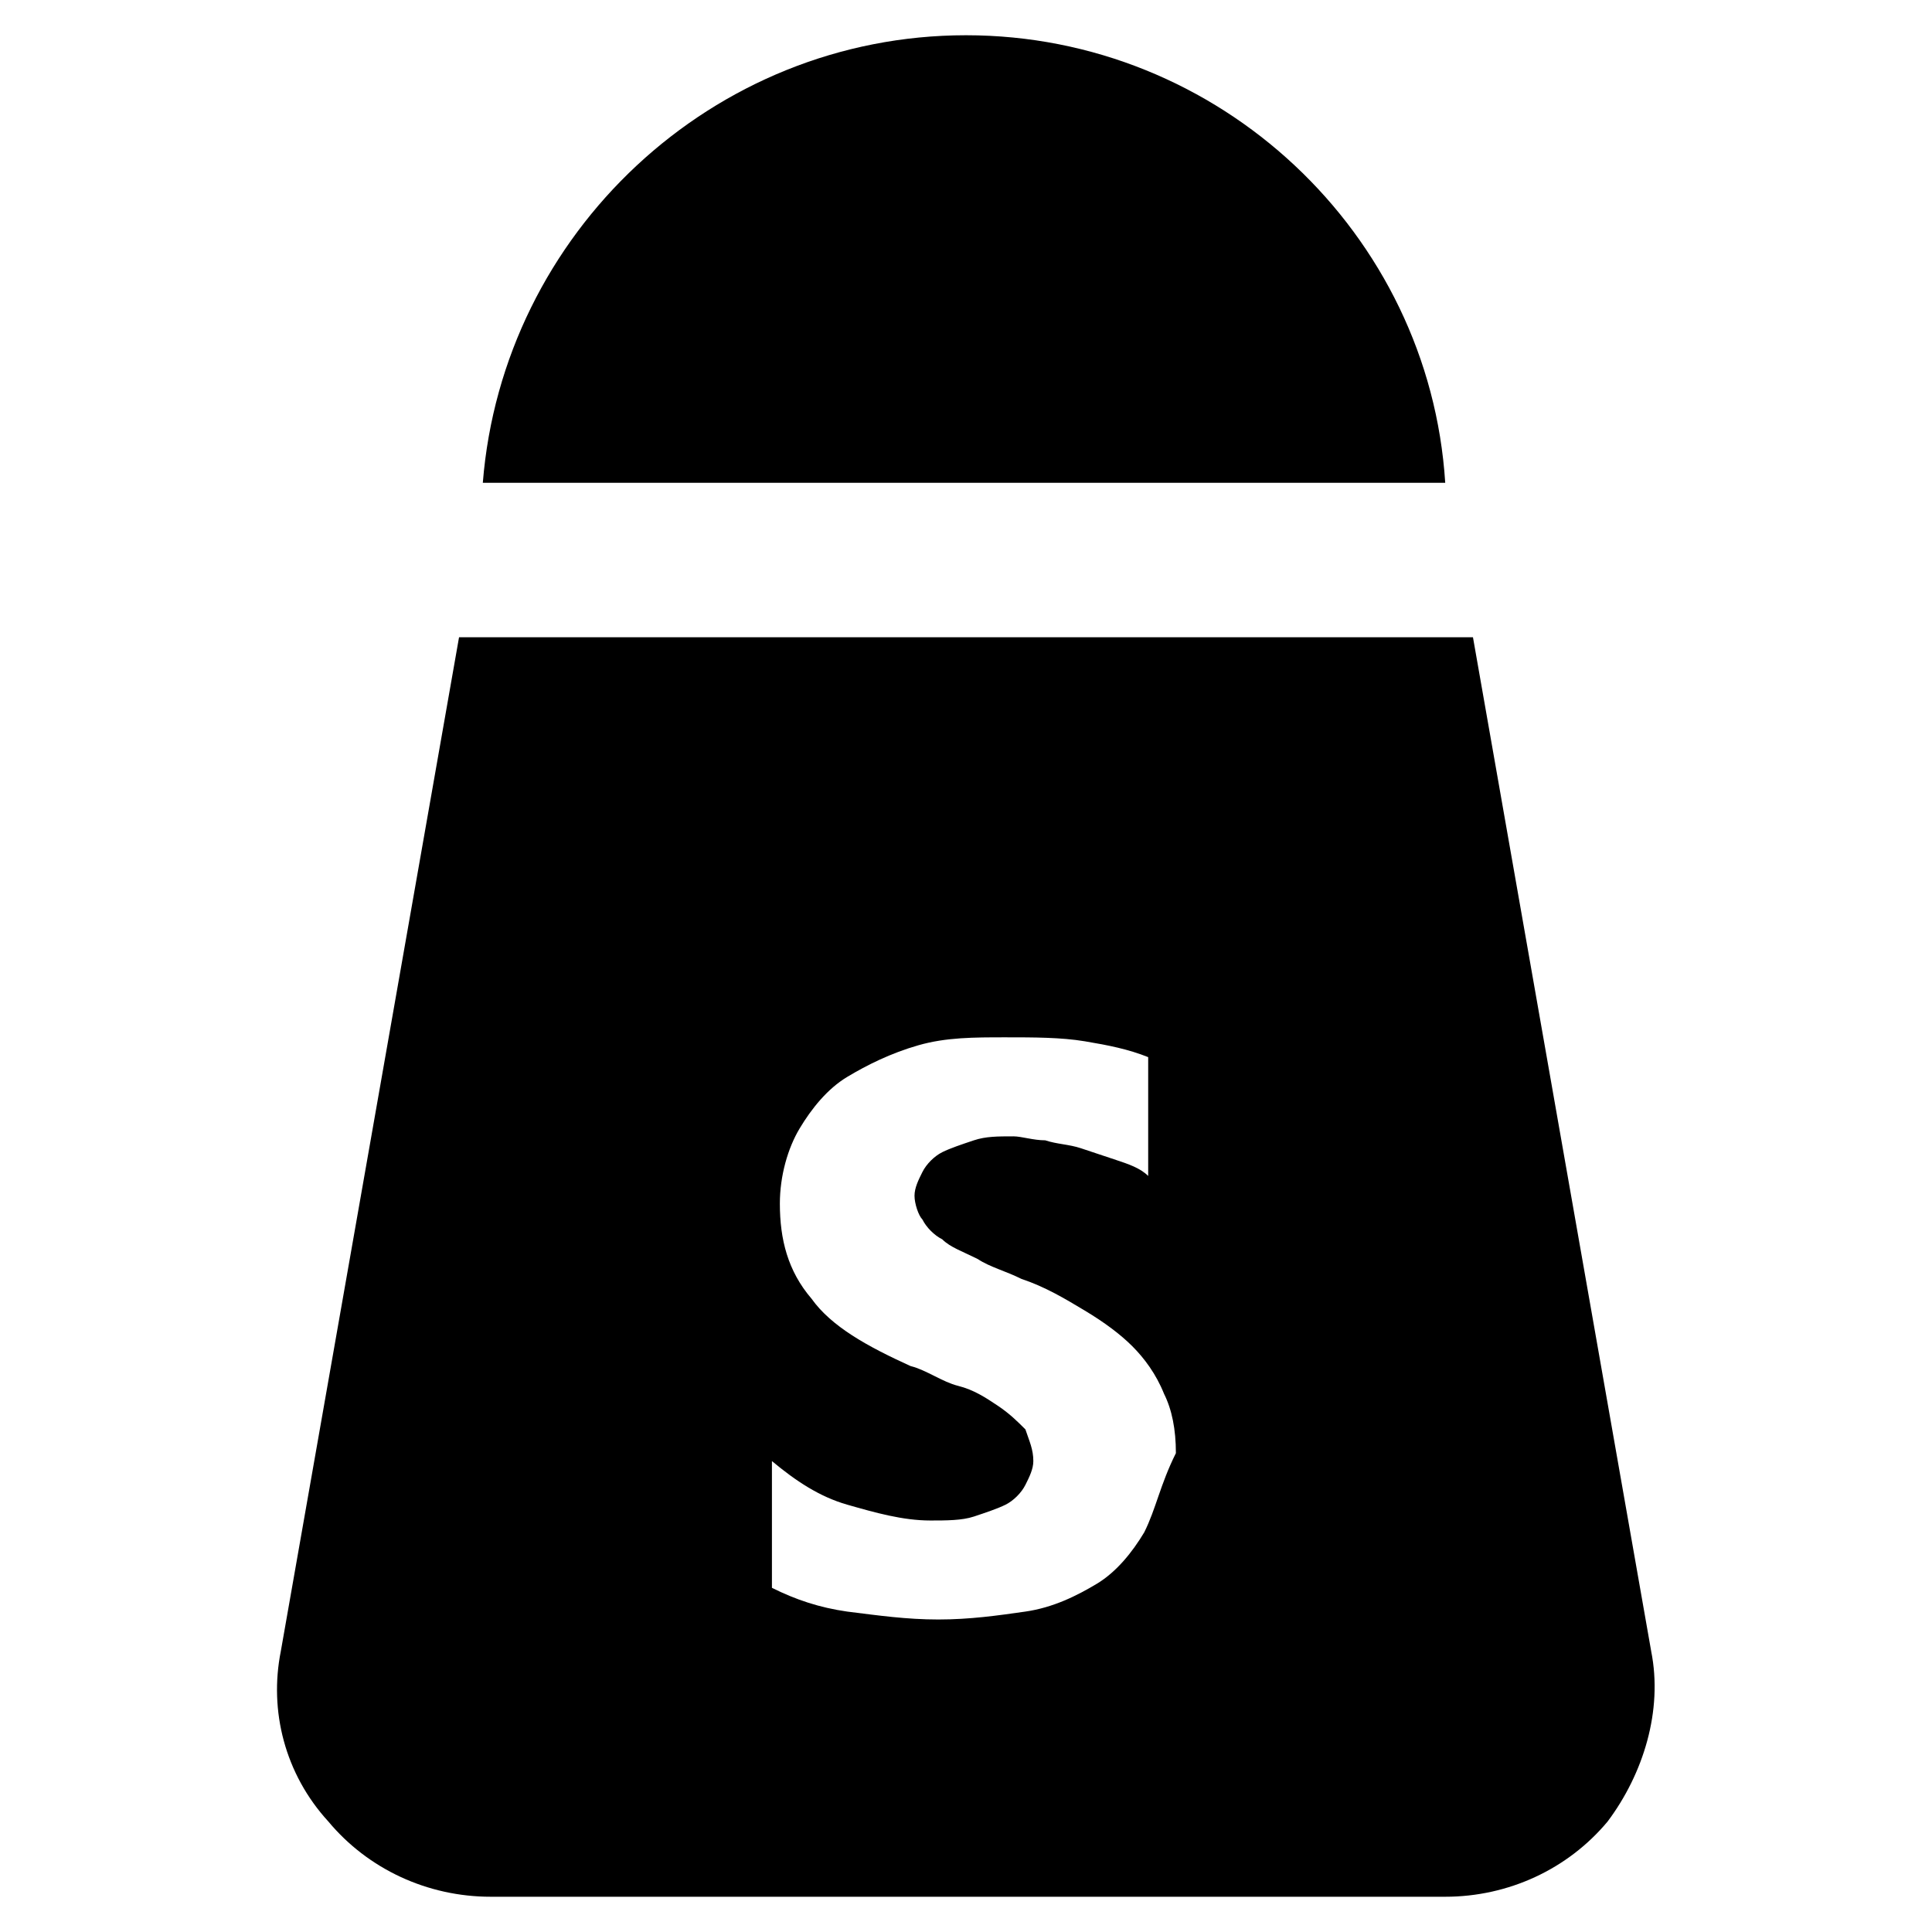
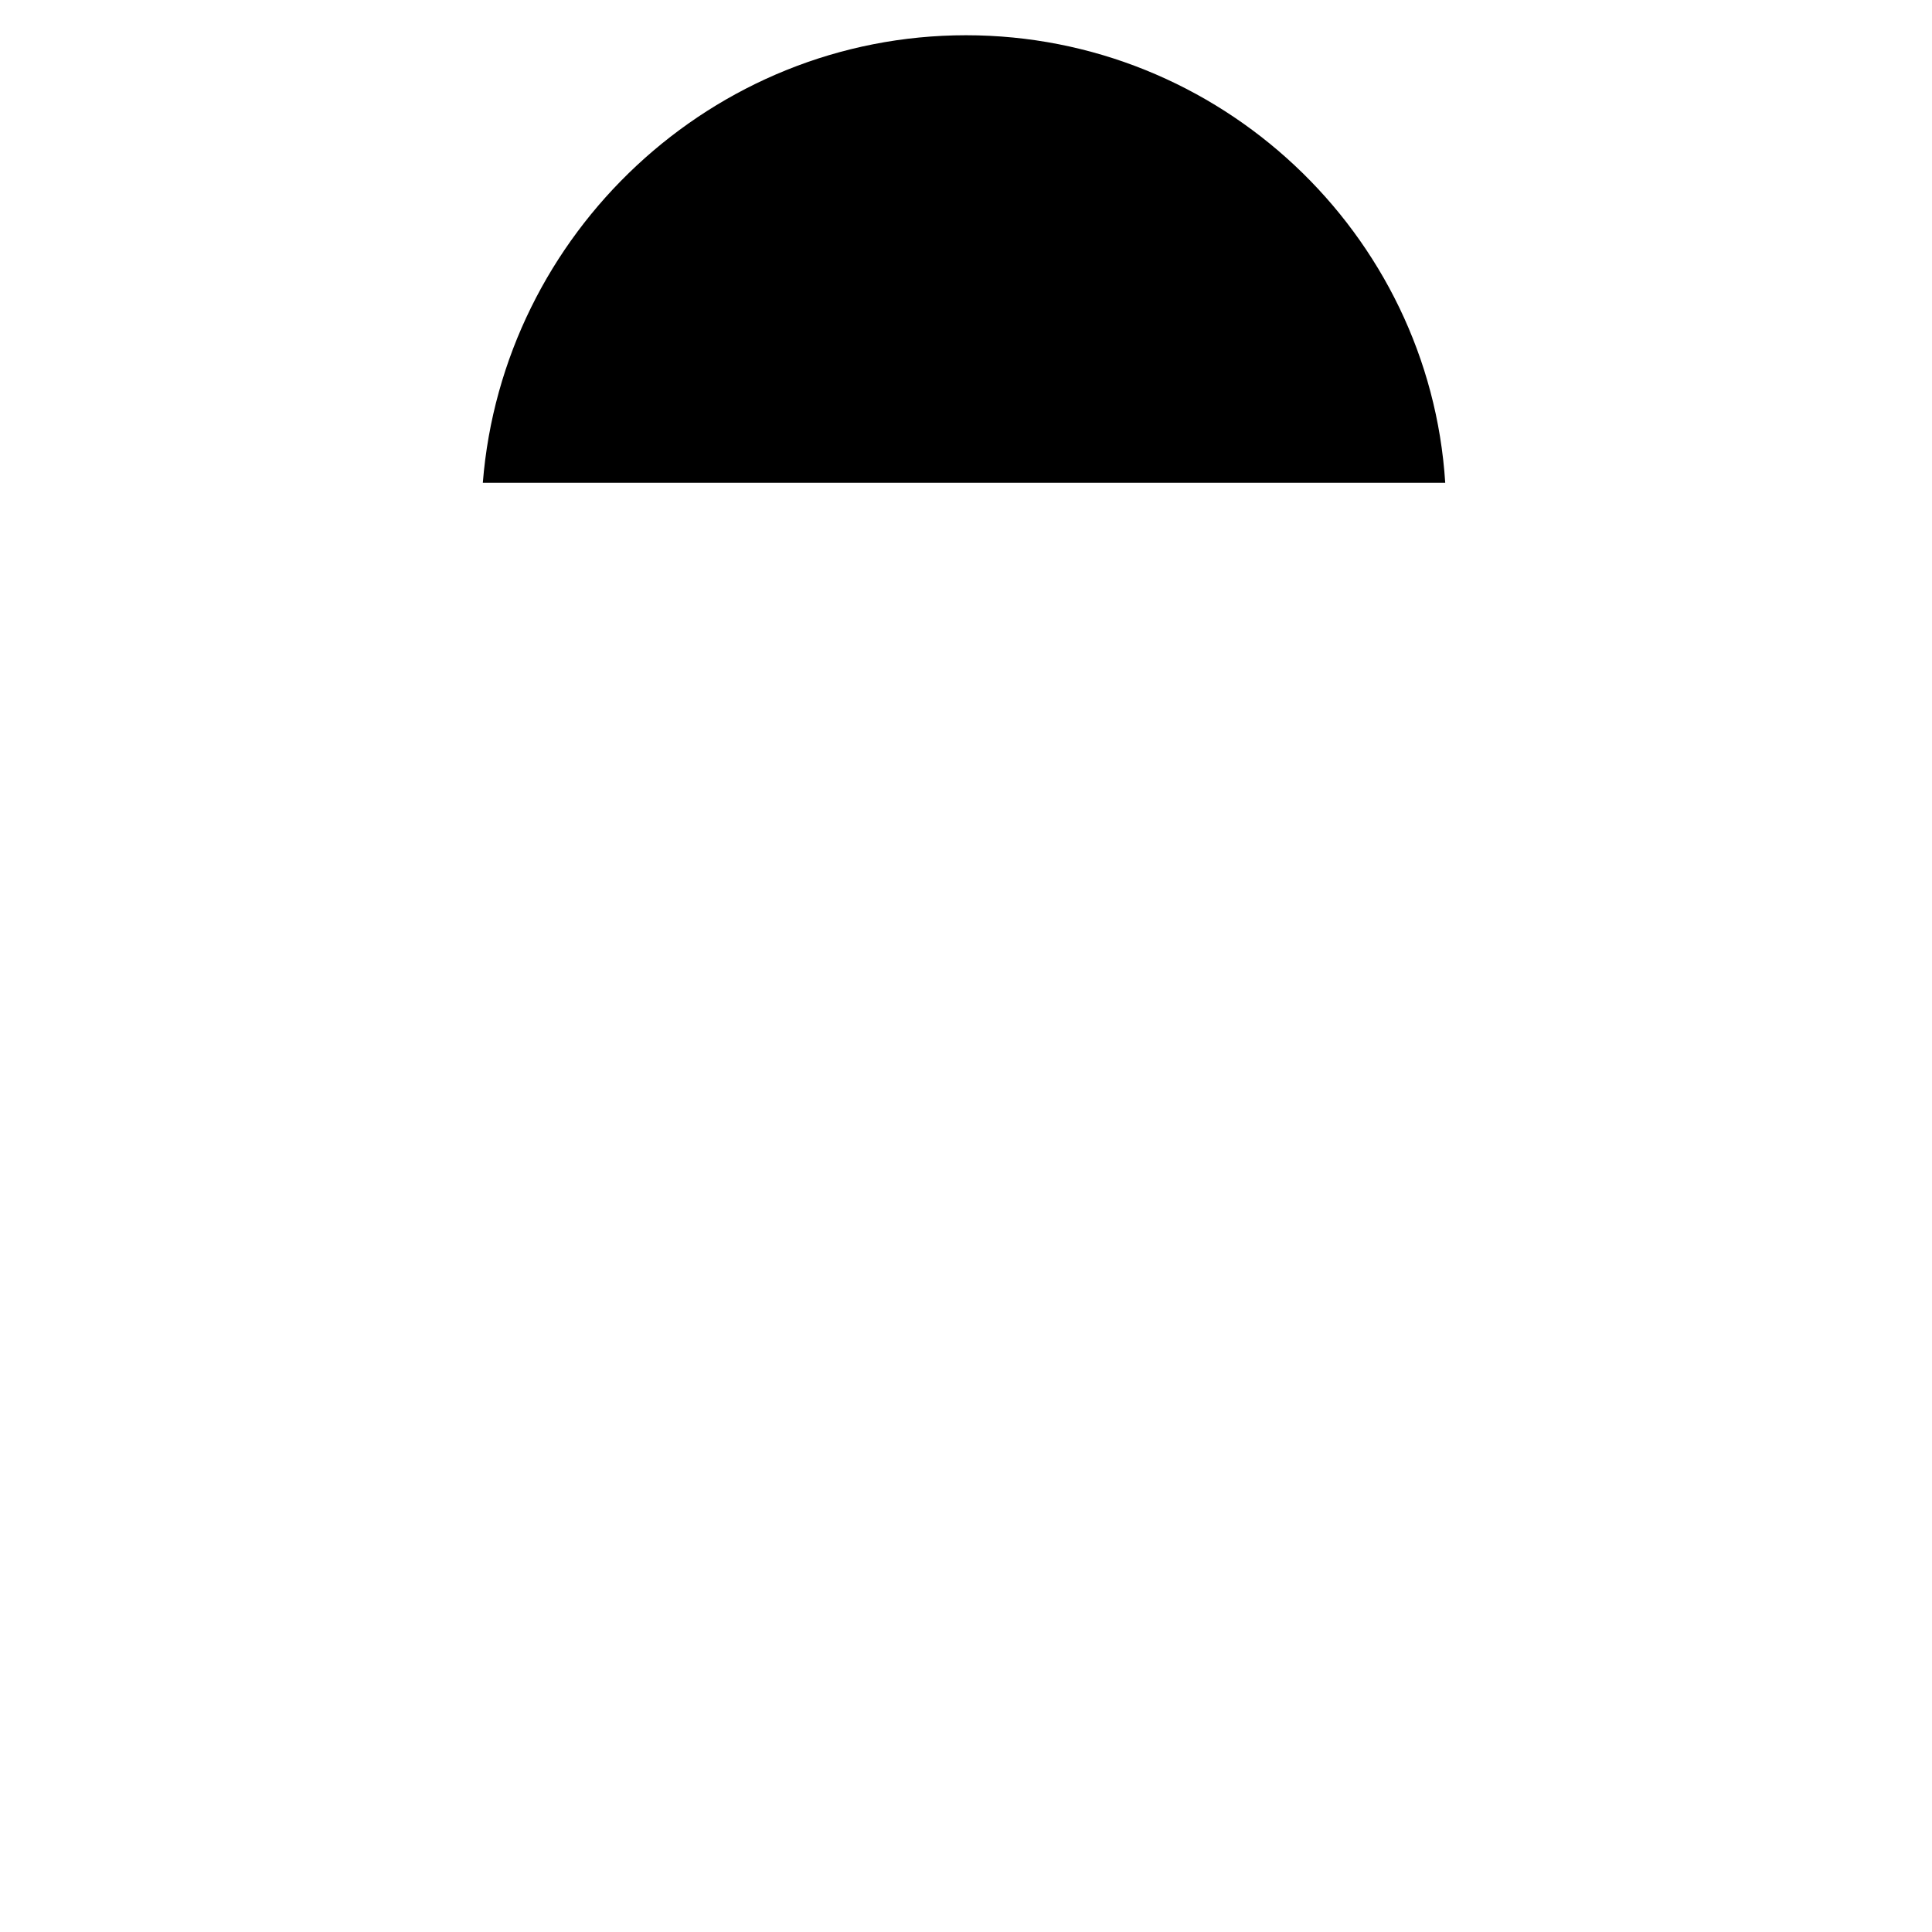
<svg xmlns="http://www.w3.org/2000/svg" fill="#000000" width="800px" height="800px" version="1.1" viewBox="144 144 512 512">
  <g>
    <path d="m400 153.34c-67.176 0-122.8 52.48-128.05 118.61h255.05c-4.203-66.125-59.832-118.61-127-118.61z" />
-     <path d="m581.58 581.58-47.23-268.7-268.7 0.004-47.23 268.7c-3.148 15.742 1.051 32.539 12.594 45.133 10.496 12.594 26.238 19.941 43.035 19.941h252.95c16.793 0 32.539-7.348 43.035-19.941 9.445-12.594 14.695-29.387 11.543-45.133zm-134.35-31.488c-3.148 5.246-7.348 10.496-12.594 13.645-5.246 3.148-11.547 6.297-18.895 7.348-7.348 1.051-14.695 2.098-23.09 2.098-8.398 0-15.742-1.051-24.141-2.098-7.348-1.051-13.645-3.148-19.941-6.297v-33.586c6.297 5.246 12.594 9.445 19.941 11.547 7.348 2.098 14.695 4.199 22.043 4.199 4.199 0 8.398 0 11.547-1.051 3.148-1.051 6.297-2.098 8.398-3.148 2.098-1.051 4.199-3.148 5.246-5.246 1.051-2.098 2.098-4.199 2.098-6.297 0-3.148-1.051-5.246-2.098-8.398-2.098-2.098-4.199-4.199-7.348-6.297-3.148-2.098-6.297-4.199-10.496-5.246-4.199-1.051-8.398-4.199-12.594-5.246-11.547-5.246-20.992-10.496-26.238-17.844-6.297-7.348-8.398-15.742-8.398-25.191 0-7.348 2.098-14.695 5.246-19.941 3.148-5.246 7.348-10.496 12.594-13.645 5.246-3.148 11.547-6.297 18.895-8.398 7.348-2.098 14.695-2.098 23.09-2.098 7.348 0 14.695 0 20.992 1.051s11.547 2.098 16.793 4.199v31.488c-2.098-2.098-5.246-3.148-8.398-4.199-3.148-1.051-6.297-2.098-9.445-3.148-3.148-1.051-6.297-1.051-9.445-2.098-3.148 0-6.297-1.051-8.398-1.051-4.199 0-7.348 0-10.496 1.051-3.148 1.051-6.297 2.098-8.398 3.148-2.098 1.051-4.199 3.148-5.246 5.246-1.051 2.098-2.098 4.199-2.098 6.297 0 2.098 1.051 5.246 2.098 6.297 1.051 2.098 3.148 4.199 5.246 5.246 2.098 2.098 5.246 3.148 9.445 5.246 3.148 2.098 7.348 3.148 11.547 5.246 6.297 2.098 11.547 5.246 16.793 8.398 5.246 3.148 9.445 6.297 12.594 9.445 3.148 3.148 6.297 7.348 8.398 12.594 2.098 4.199 3.148 9.445 3.148 15.742-4.195 8.398-5.246 14.695-8.395 20.992z" />
  </g>
</svg>